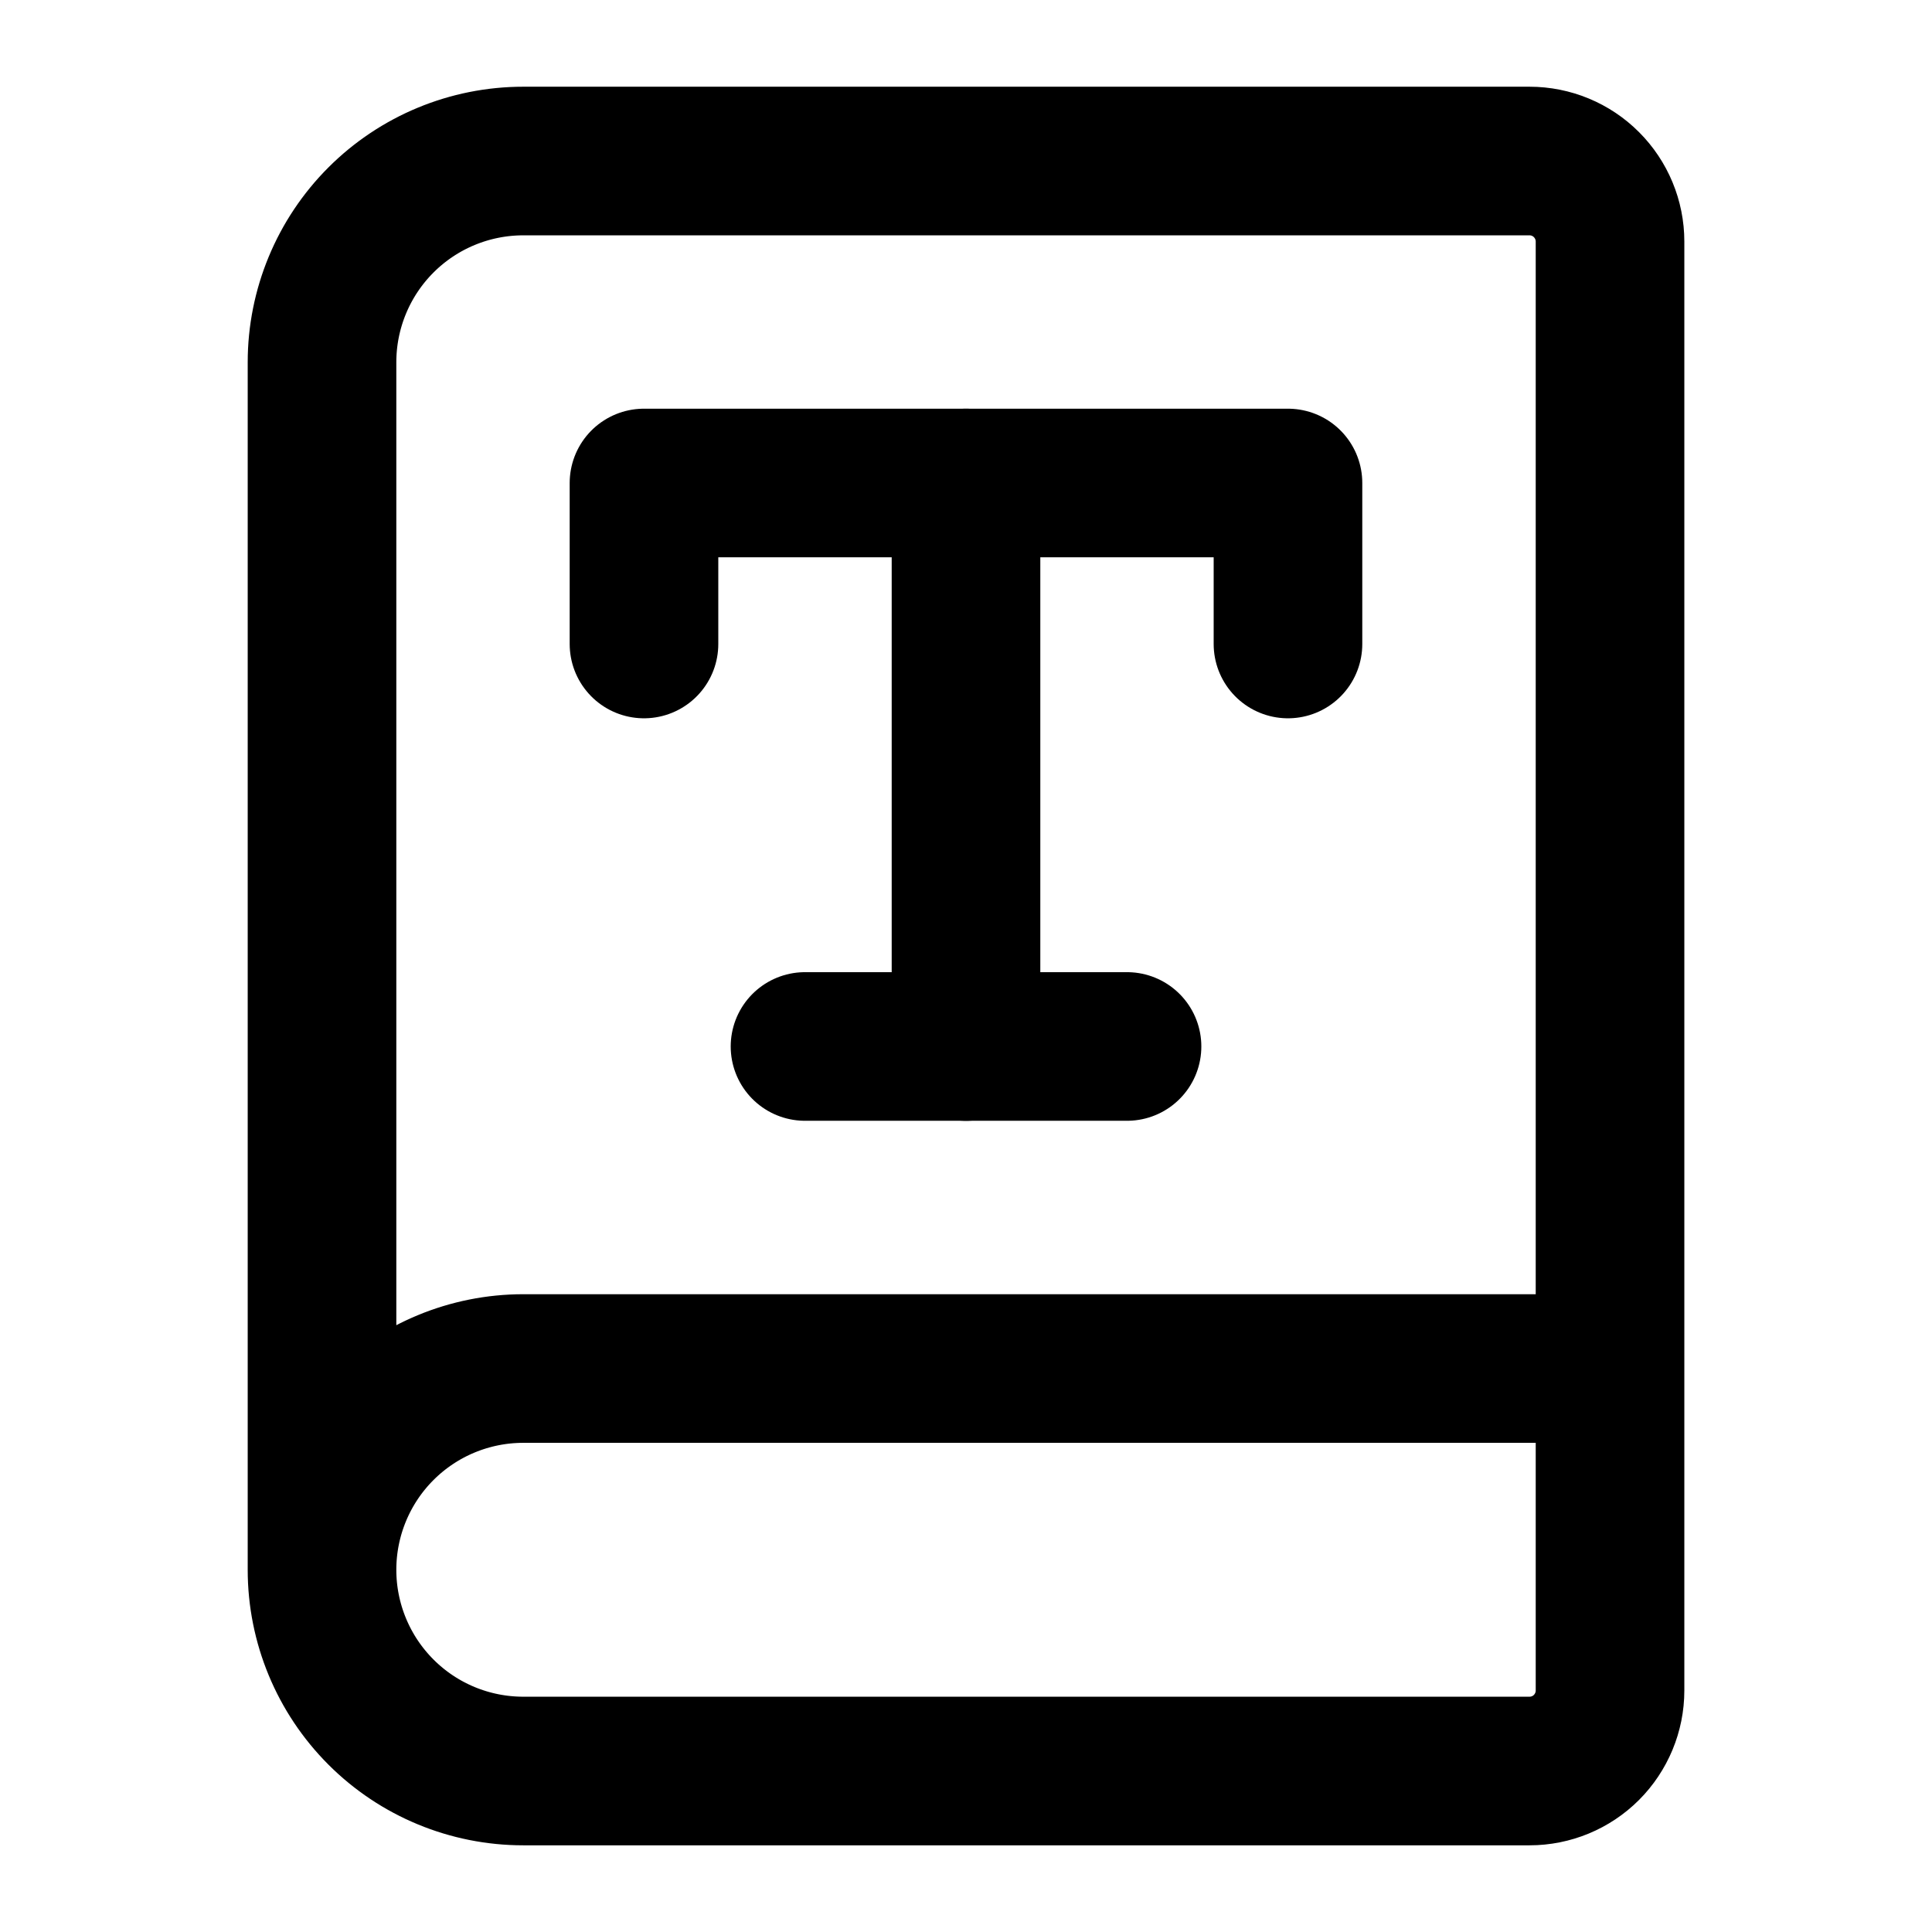
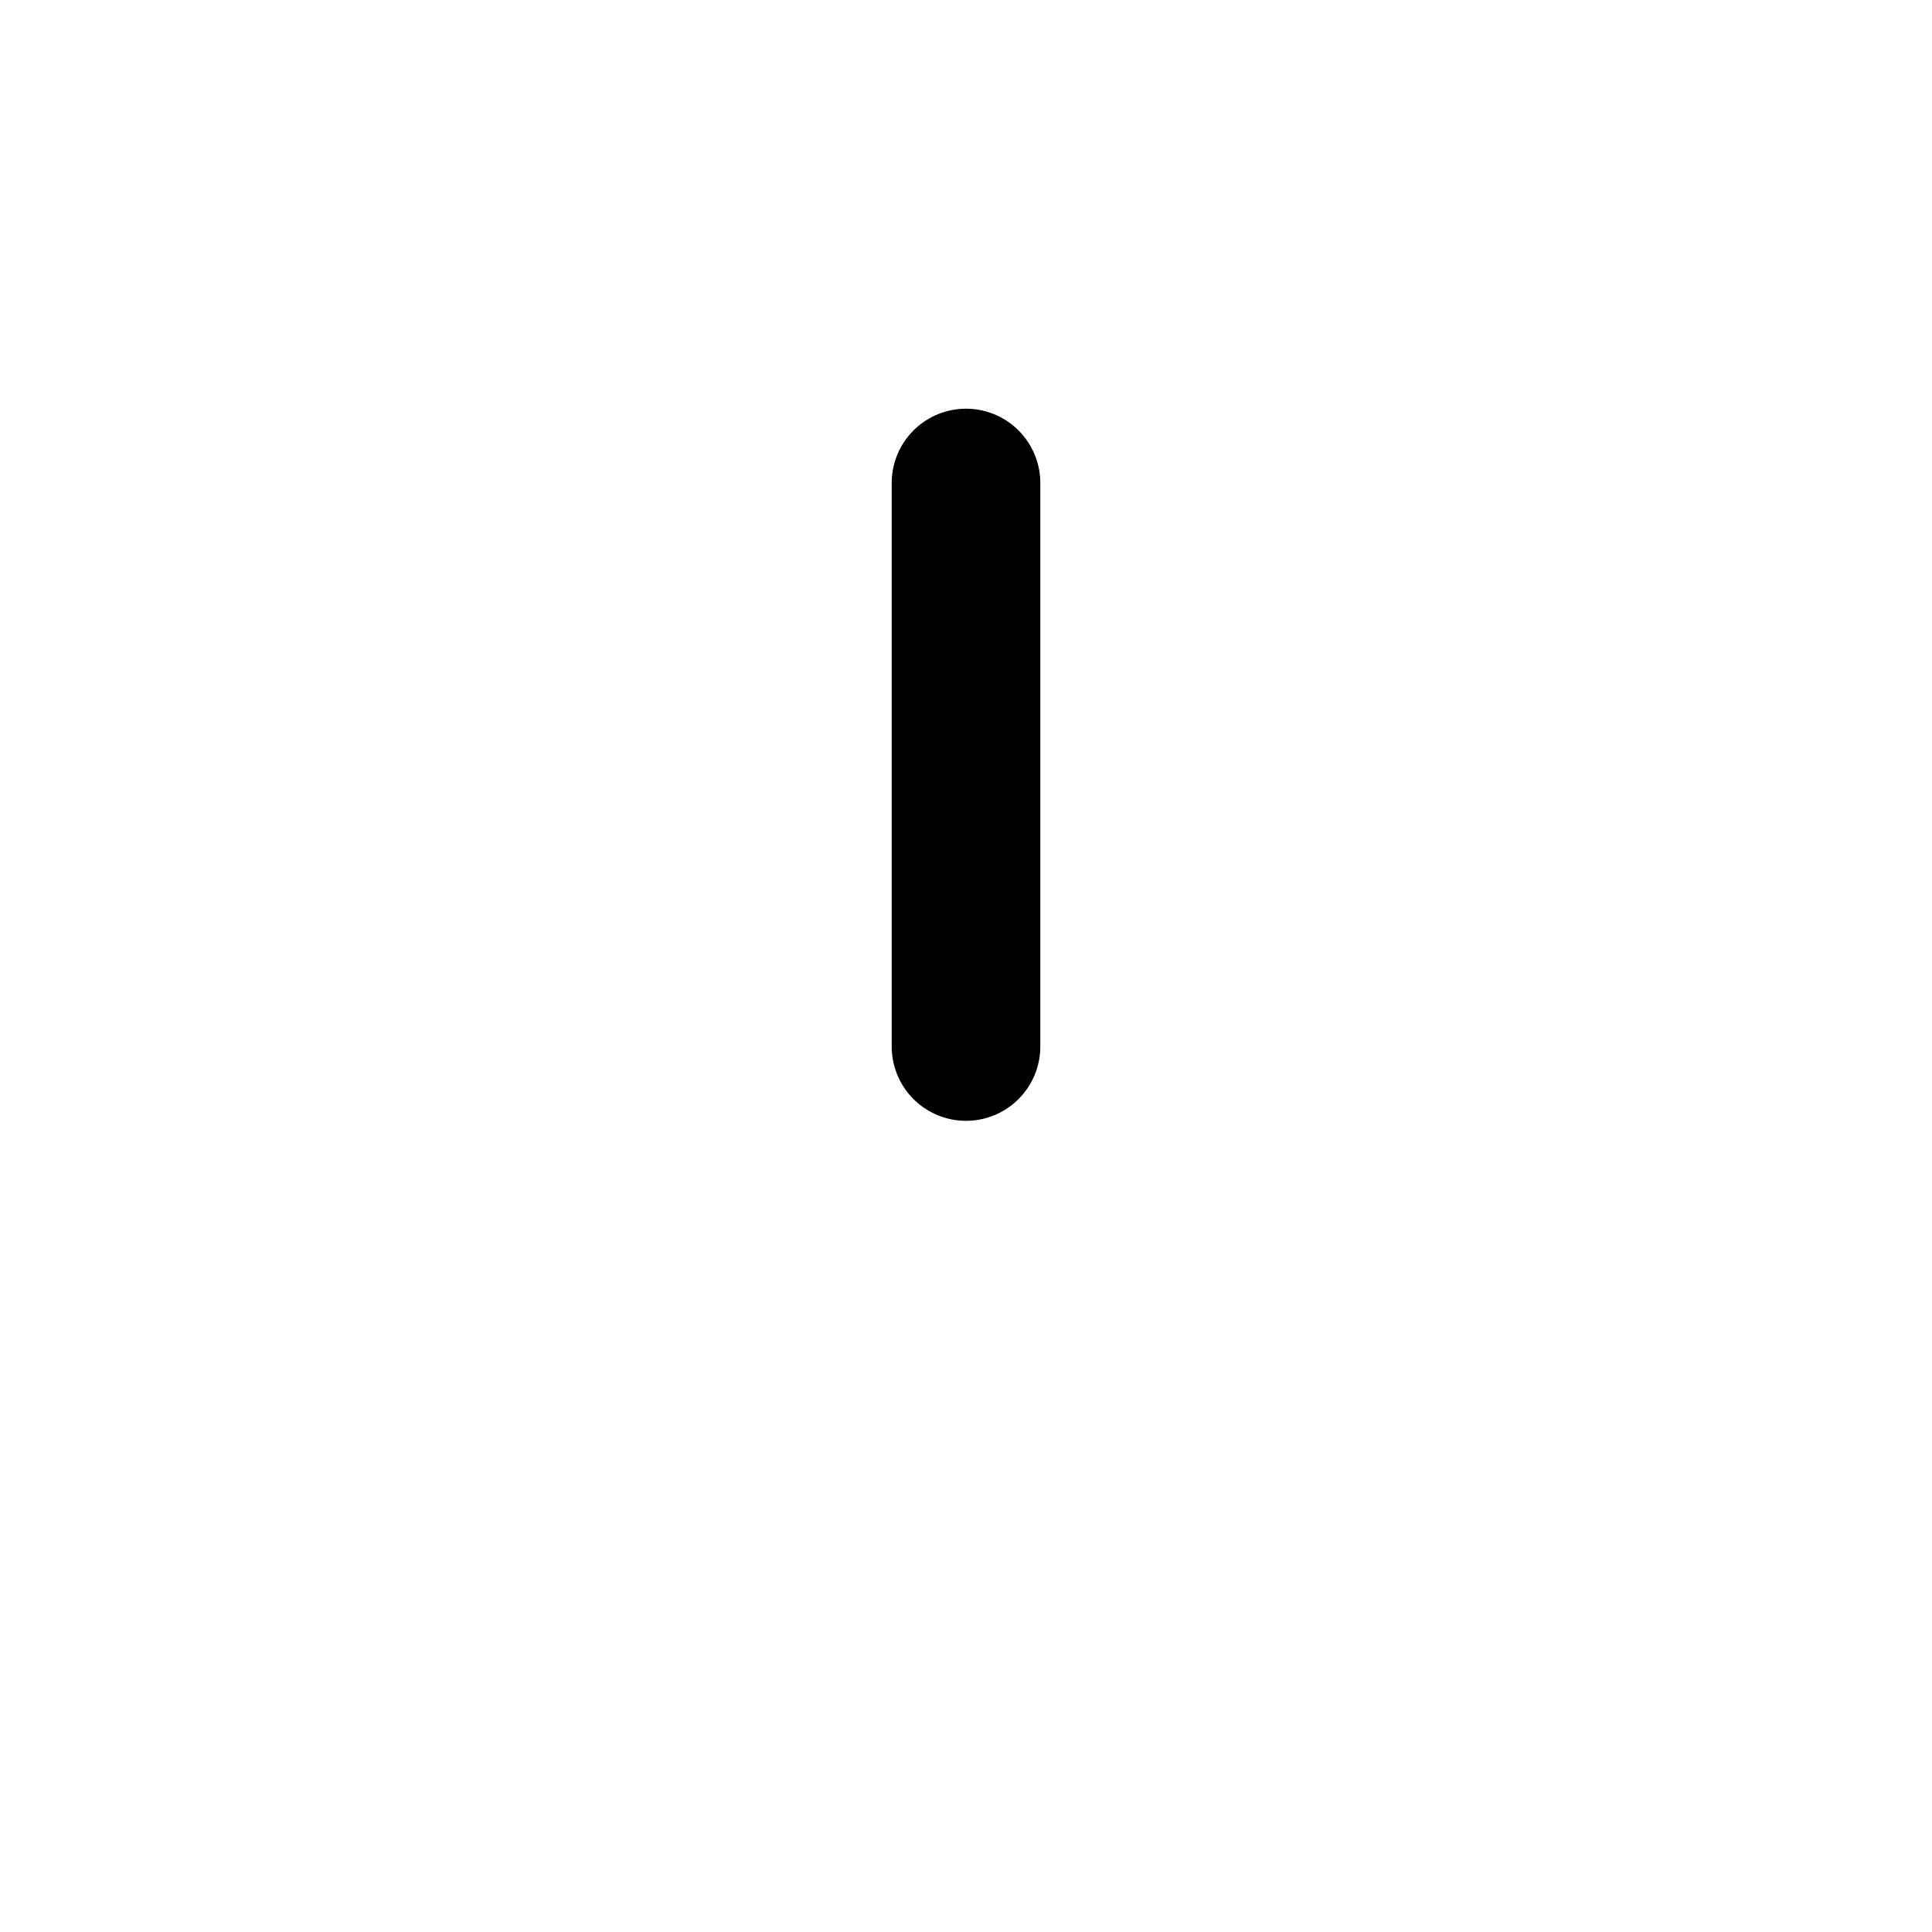
<svg xmlns="http://www.w3.org/2000/svg" width="52" height="52" viewBox="0 0 52 52" fill="none">
-   <path d="M21.667 28.166H30.334" stroke="black" stroke-width="4" stroke-linecap="round" stroke-linejoin="round" />
  <path d="M26 13V28.167" stroke="black" stroke-width="4" stroke-linecap="round" stroke-linejoin="round" />
-   <path d="M34.666 17.333V13H17.333V17.333" stroke="black" stroke-width="4" stroke-linecap="round" stroke-linejoin="round" />
-   <path d="M8.667 42.251V9.751C8.667 8.314 9.238 6.936 10.254 5.92C11.269 4.905 12.647 4.334 14.084 4.334H41.167C41.742 4.334 42.293 4.562 42.699 4.969C43.105 5.375 43.334 5.926 43.334 6.501V45.501C43.334 46.075 43.105 46.626 42.699 47.033C42.293 47.439 41.742 47.667 41.167 47.667H14.084C12.647 47.667 11.269 47.097 10.254 46.081C9.238 45.065 8.667 43.687 8.667 42.251ZM8.667 42.251C8.667 40.814 9.238 39.436 10.254 38.42C11.269 37.405 12.647 36.834 14.084 36.834H43.334" stroke="black" stroke-width="4" stroke-linecap="round" stroke-linejoin="round" />
</svg>